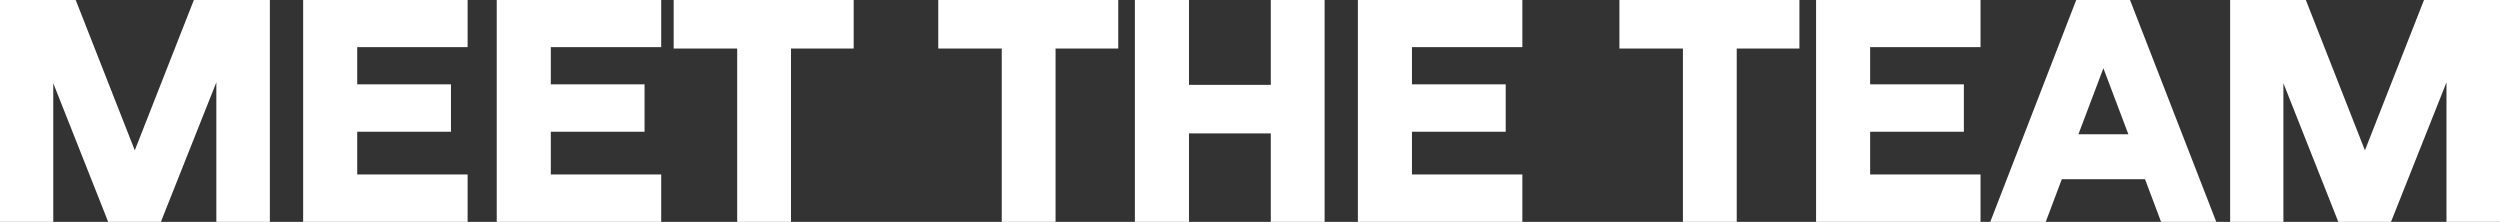
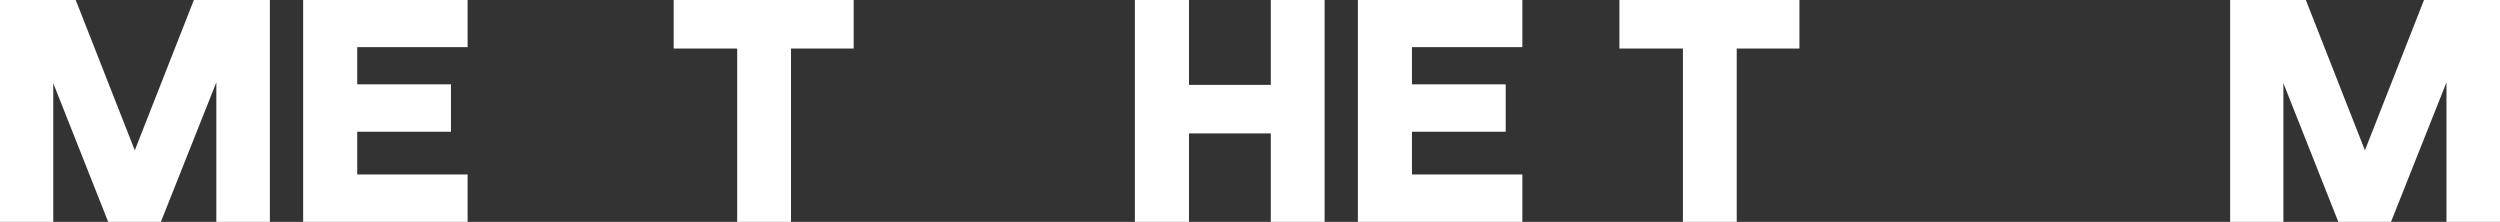
<svg xmlns="http://www.w3.org/2000/svg" id="Layer_2" data-name="Layer 2" viewBox="0 0 1503.07 133.4">
  <rect x="0" y="0" width="1503.07" height="133.4" fill="#333333" stroke="none" />
  <defs>
    <style>      .cls-1 {        fill: #fff;      }    </style>
  </defs>
  <g id="Layer_1-2" data-name="Layer 1">
    <g>
      <path class="cls-1" d="M0,0h45.52l35.52,90.38L116.56,0h45.69v133.4h-32.18V49.52l-33.35,83.87h-31.68L32.02,50.02v83.37H0V0Z" />
      <path class="cls-1" d="M182.26,0h98.88v28.35h-66.37v22.34h56.36v28.51h-56.36v25.68h66.37v28.51h-98.88V0Z" />
-       <path class="cls-1" d="M298.65,0h98.88v28.35h-66.37v22.34h56.36v28.51h-56.36v25.68h66.37v28.51h-98.88V0Z" />
      <path class="cls-1" d="M443.22,29.18h-38.19V0h108.22v29.18h-37.68v104.22h-32.35V29.18Z" />
-       <path class="cls-1" d="M602.29,29.18h-38.19V0h108.22v29.18h-37.69v104.22h-32.35V29.18Z" />
      <path class="cls-1" d="M682.33,0h32.52v51.02h49.19V0h32.35v133.4h-32.35v-53.19h-49.19v53.19h-32.52V0Z" />
      <path class="cls-1" d="M816.4,0h98.88v28.35h-66.37v22.34h56.36v28.51h-56.36v25.68h66.37v28.51h-98.88V0Z" />
      <path class="cls-1" d="M1011.83,29.18h-38.19V0h108.22v29.18h-37.69v104.22h-32.35V29.18Z" />
-       <path class="cls-1" d="M1091.87,0h98.88v28.35h-66.37v22.34h56.36v28.51h-56.36v25.68h66.37v28.51h-98.88V0Z" />
-       <path class="cls-1" d="M1248.28,0h32.35l51.86,133.4h-33.18l-9.67-25.68h-50.02l-9.67,25.68h-33.35L1248.28,0ZM1279.63,80.71l-15.01-39.69-15.01,39.69h30.01Z" />
      <path class="cls-1" d="M1340.82,0h45.52l35.52,90.38L1457.38,0h45.69v133.4h-32.18V49.52l-33.35,83.87h-31.68l-33.02-83.37v83.37h-32.02V0Z" />
    </g>
  </g>
</svg>